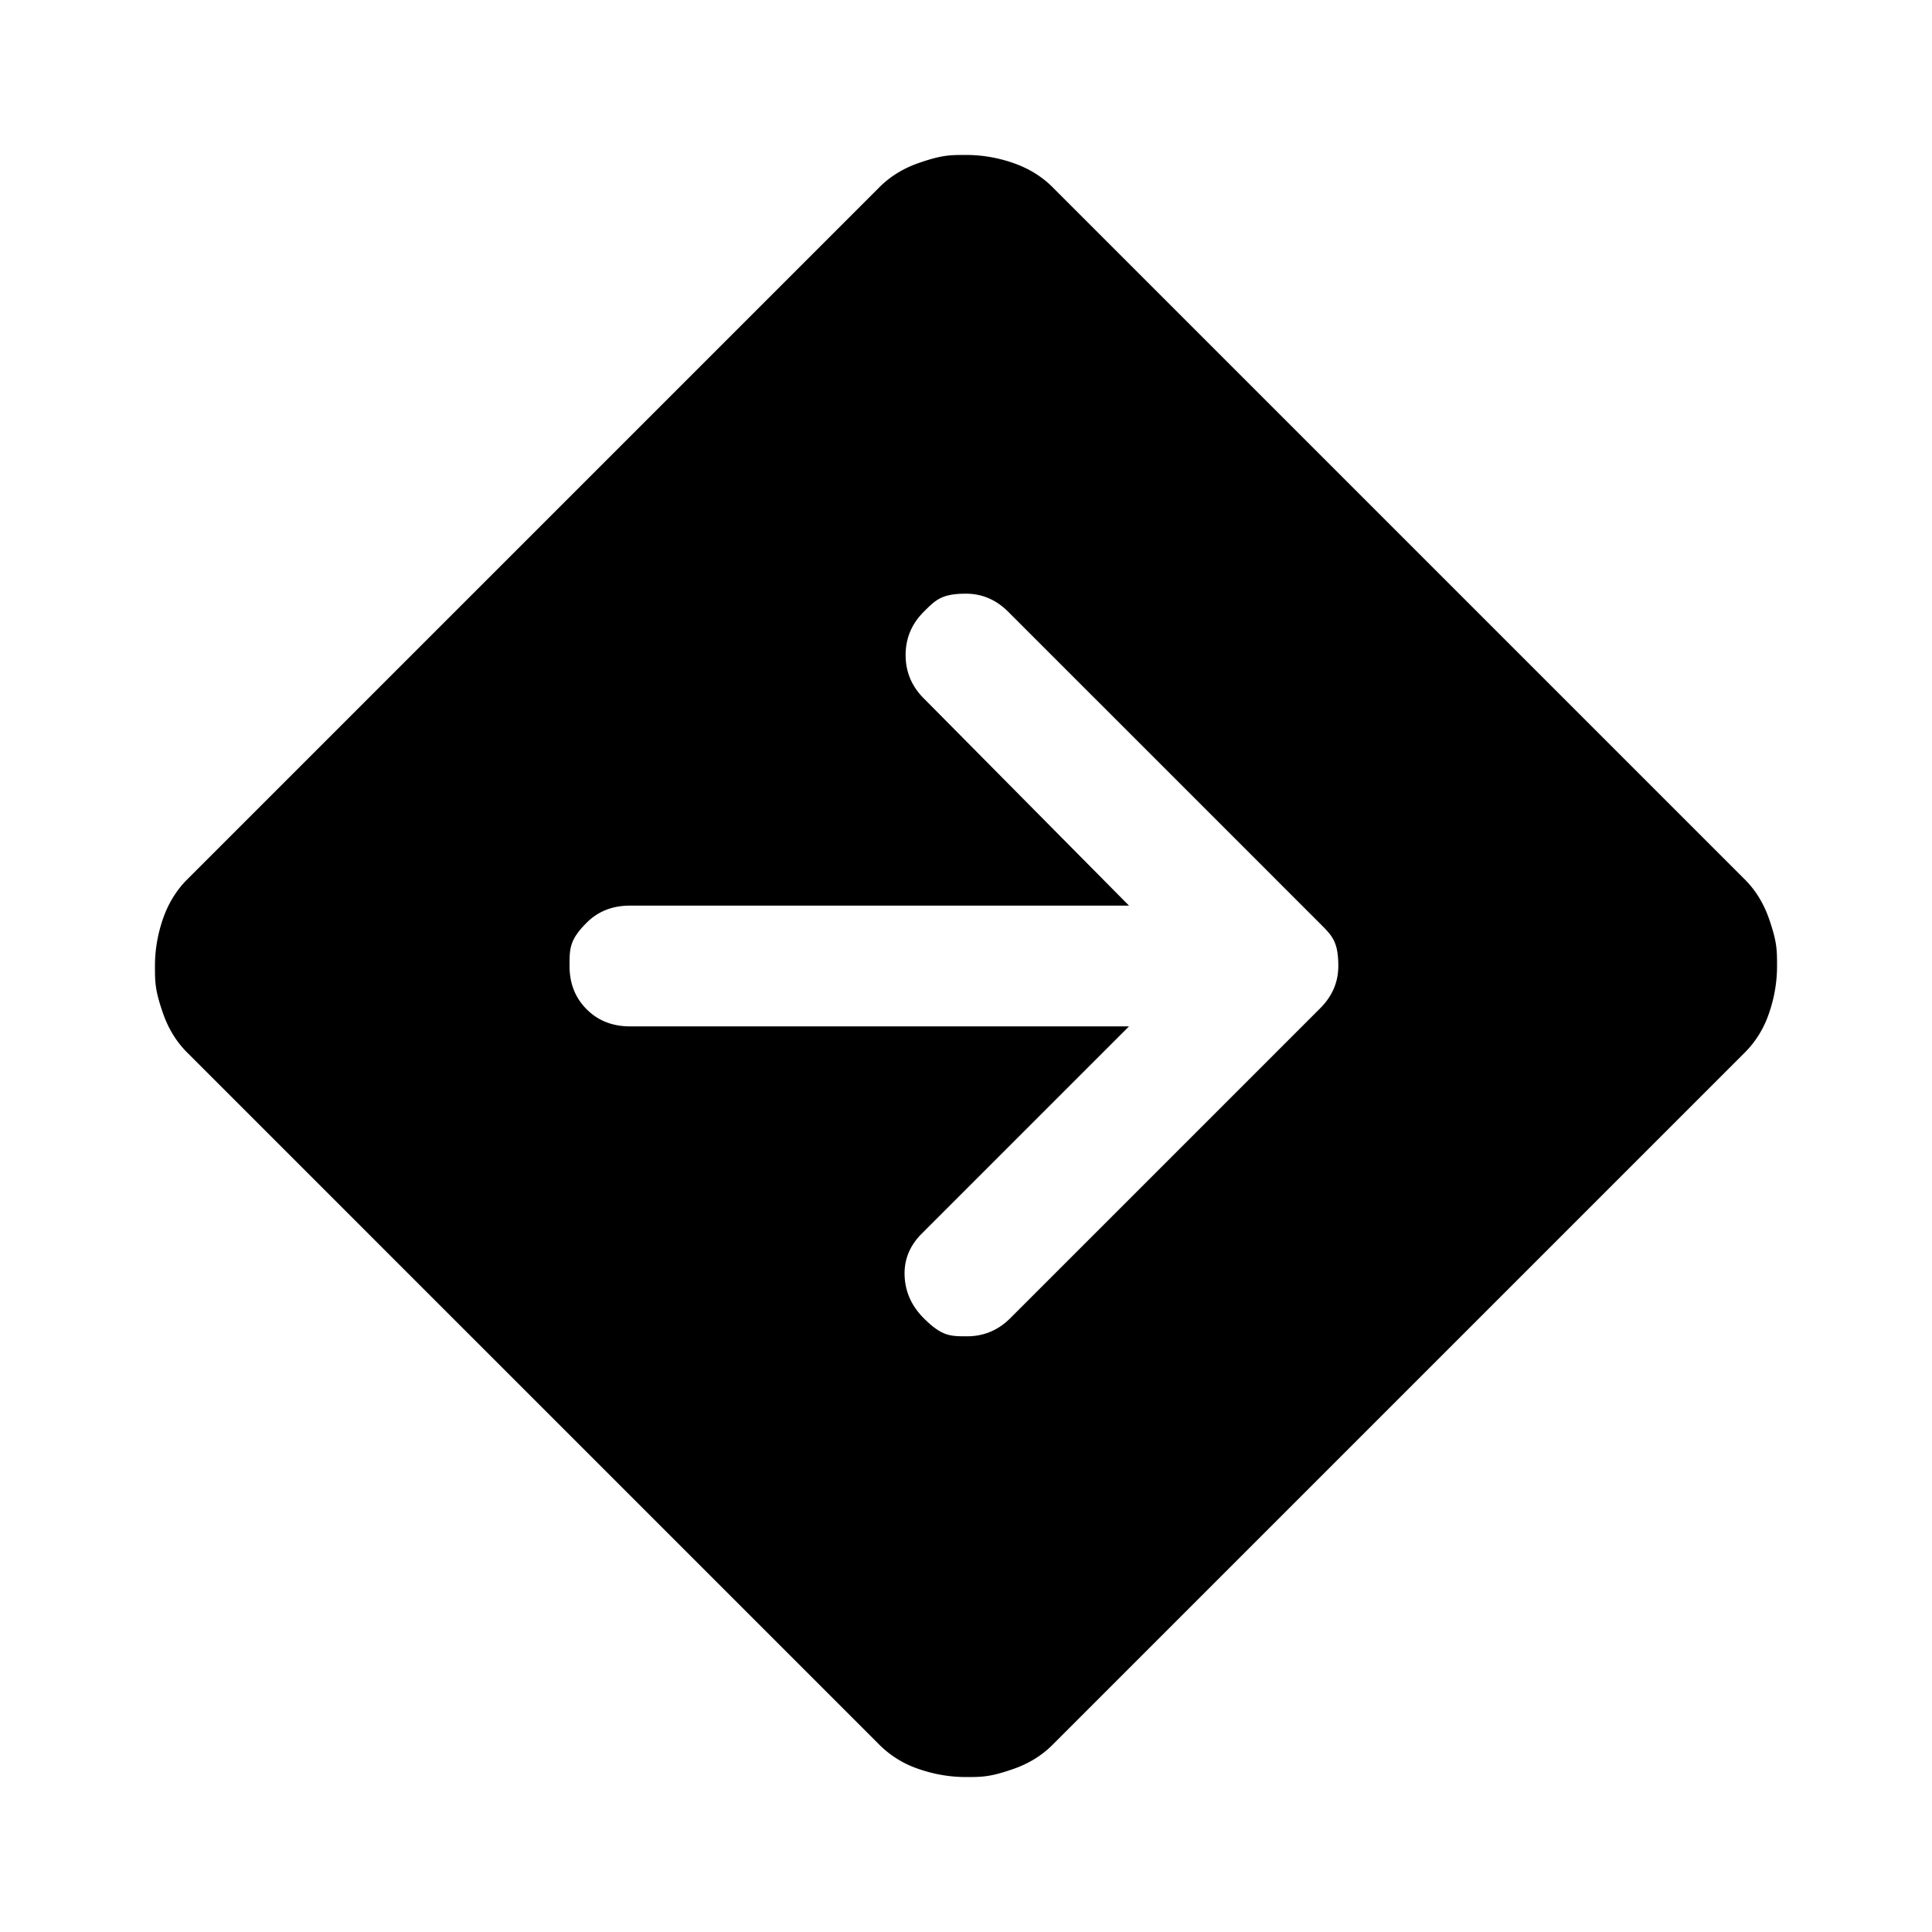
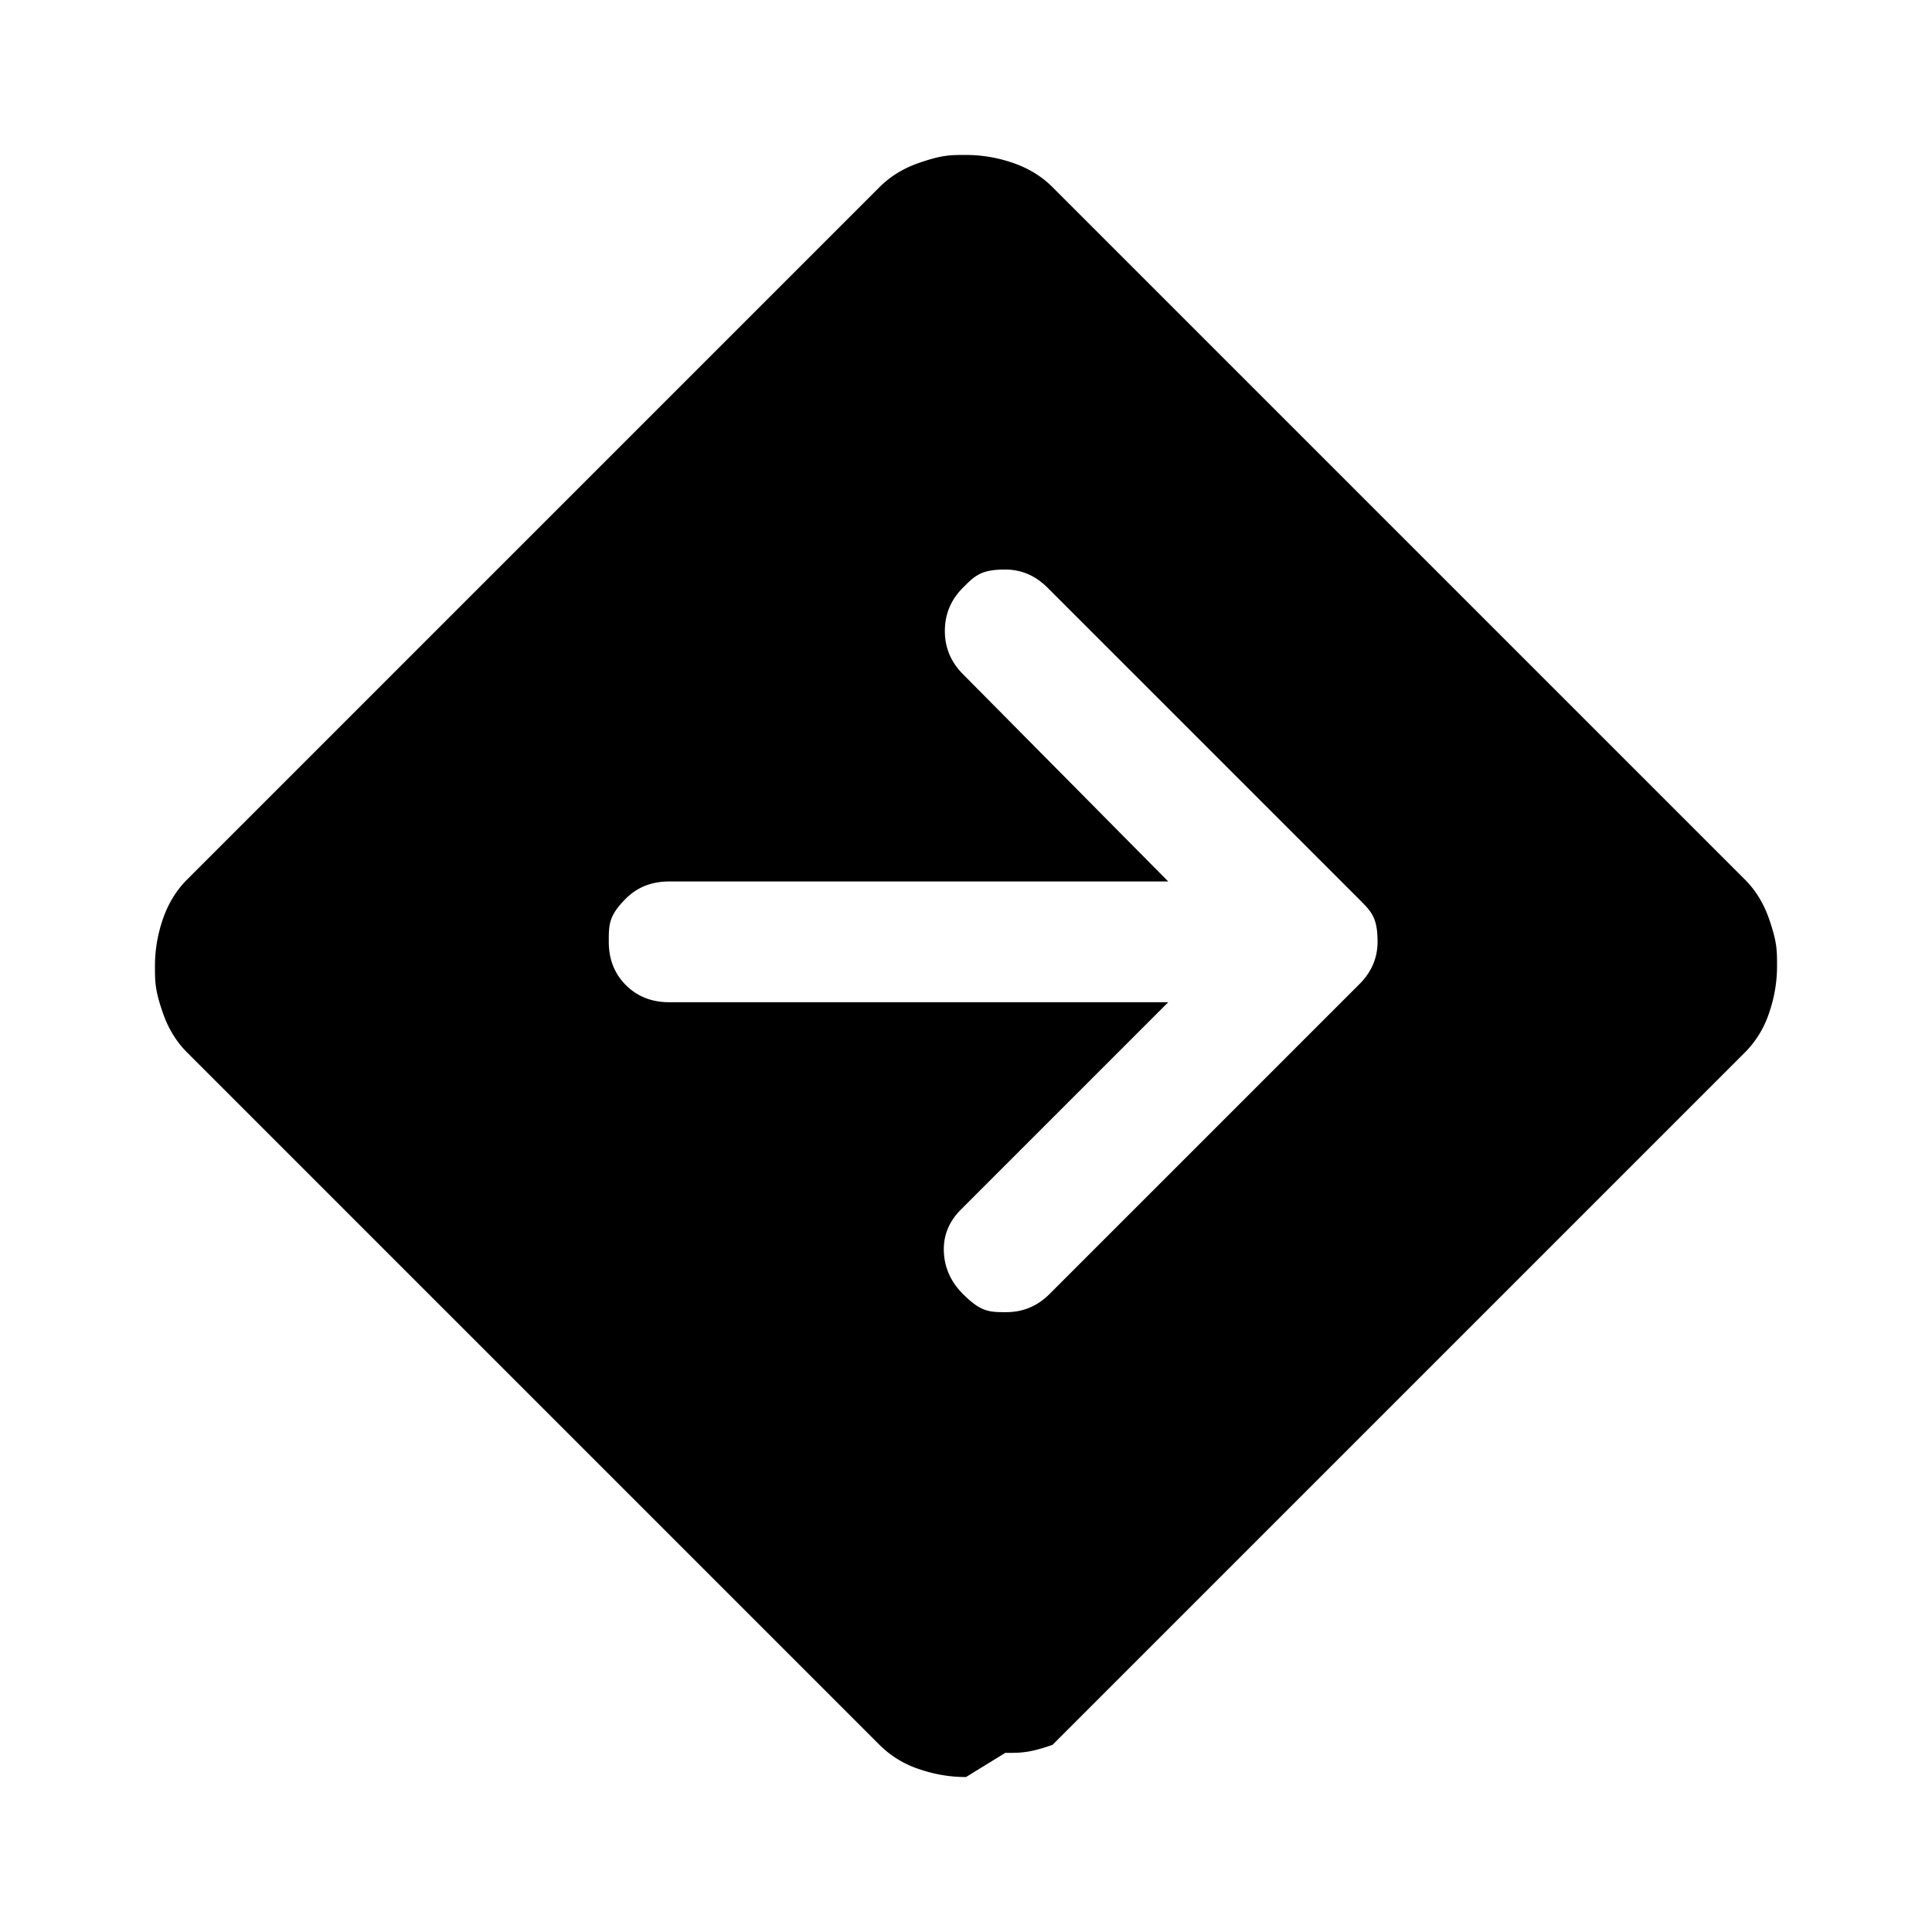
<svg xmlns="http://www.w3.org/2000/svg" viewBox="0 0 48 48">
-   <path d="M24 44.15q-.6 0-1.175-.2a2.5 2.5 0 0 1-.975-.6l-17.2-17.2q-.4-.4-.6-.975c-.2-.575-.2-.775-.2-1.175s.067-.792.2-1.175q.2-.574.6-.975l17.2-17.2q.4-.4.975-.6c.575-.2.775-.2 1.175-.2s.792.067 1.175.2q.575.2.975.6l17.2 17.2q.4.4.6.975c.2.575.2.775.2 1.175s-.067.792-.2 1.175a2.5 2.5 0 0 1-.6.975l-17.2 17.2q-.4.4-.975.6c-.575.2-.775.2-1.175.2m4.05-18.65-5.15 5.15q-.45.45-.425 1.05t.475 1.05c.45.45.658.45 1.075.45s.775-.15 1.075-.45l7.7-7.7q.45-.45.45-1.05c0-.6-.15-.75-.45-1.05l-7.75-7.75q-.45-.45-1.05-.45c-.6 0-.75.15-1.05.45s-.45.658-.45 1.075.15.775.45 1.075l5.1 5.15h-12.4q-.65 0-1.075.425c-.425.425-.425.642-.425 1.075s.142.792.425 1.075.642.425 1.075.425z" />
+   <path d="M24 44.15q-.6 0-1.175-.2a2.5 2.5 0 0 1-.975-.6l-17.2-17.2q-.4-.4-.6-.975c-.2-.575-.2-.775-.2-1.175s.067-.792.2-1.175q.2-.574.6-.975l17.2-17.2q.4-.4.975-.6c.575-.2.775-.2 1.175-.2s.792.067 1.175.2q.575.2.975.6l17.2 17.2q.4.4.6.975c.2.575.2.775.2 1.175s-.067.792-.2 1.175a2.5 2.5 0 0 1-.6.975l-17.2 17.2c-.575.2-.775.2-1.175.2m4.05-18.65-5.15 5.15q-.45.45-.425 1.05t.475 1.05c.45.45.658.45 1.075.45s.775-.15 1.075-.45l7.7-7.7q.45-.45.45-1.05c0-.6-.15-.75-.45-1.05l-7.75-7.75q-.45-.45-1.05-.45c-.6 0-.75.15-1.05.45s-.45.658-.45 1.075.15.775.45 1.075l5.1 5.15h-12.4q-.65 0-1.075.425c-.425.425-.425.642-.425 1.075s.142.792.425 1.075.642.425 1.075.425z" />
</svg>